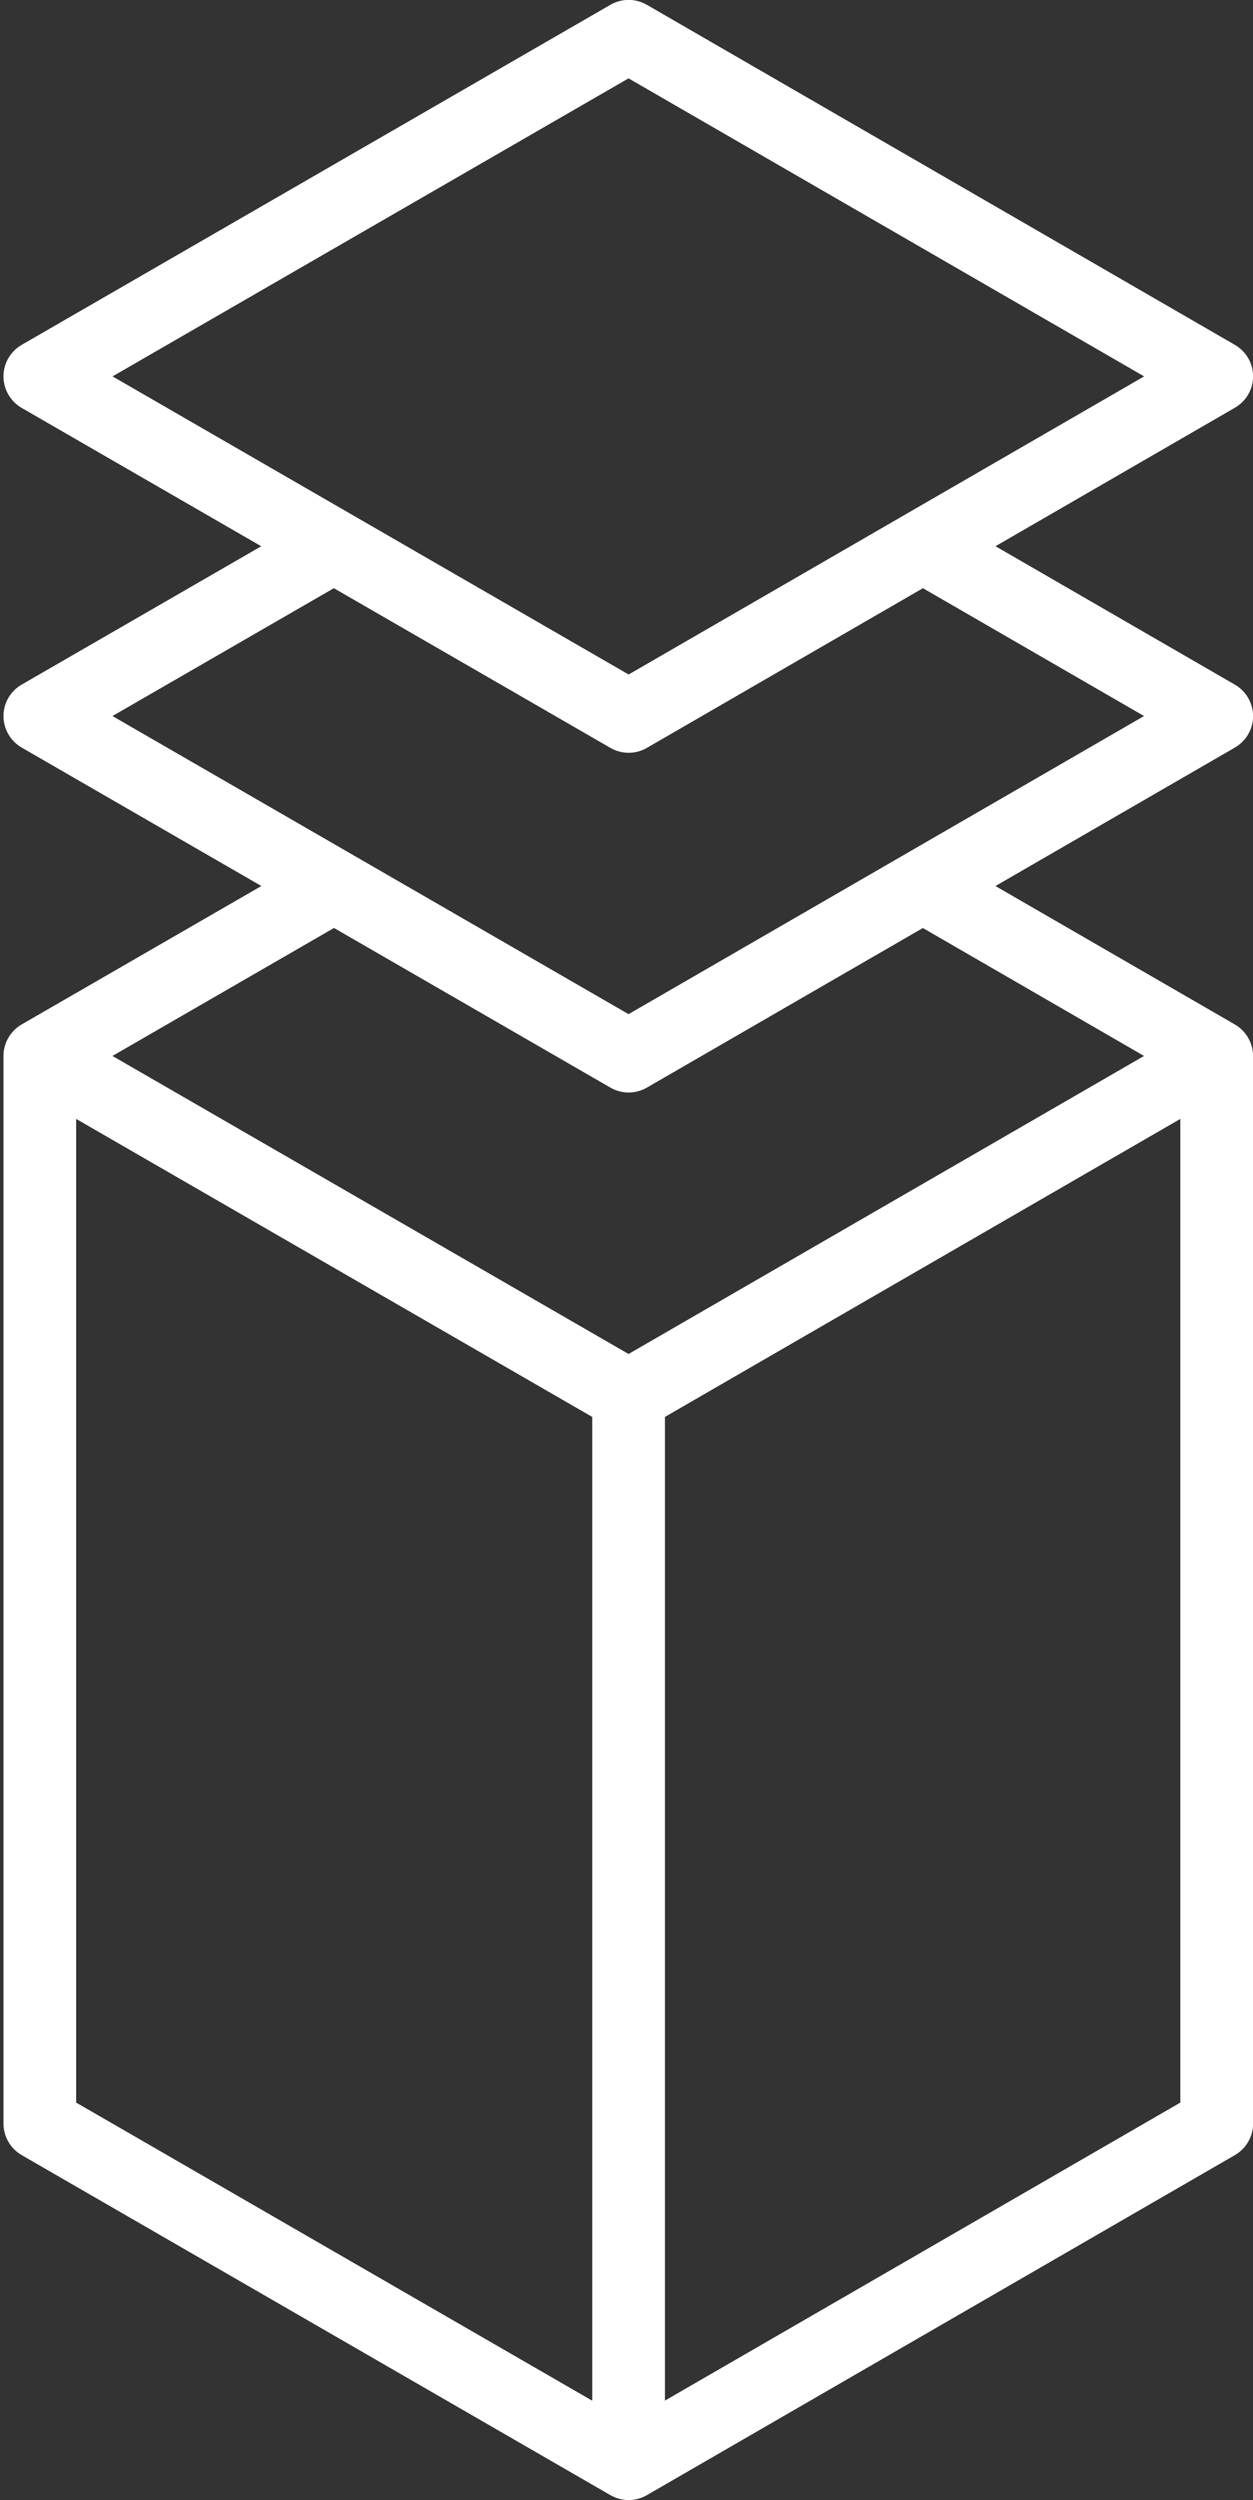
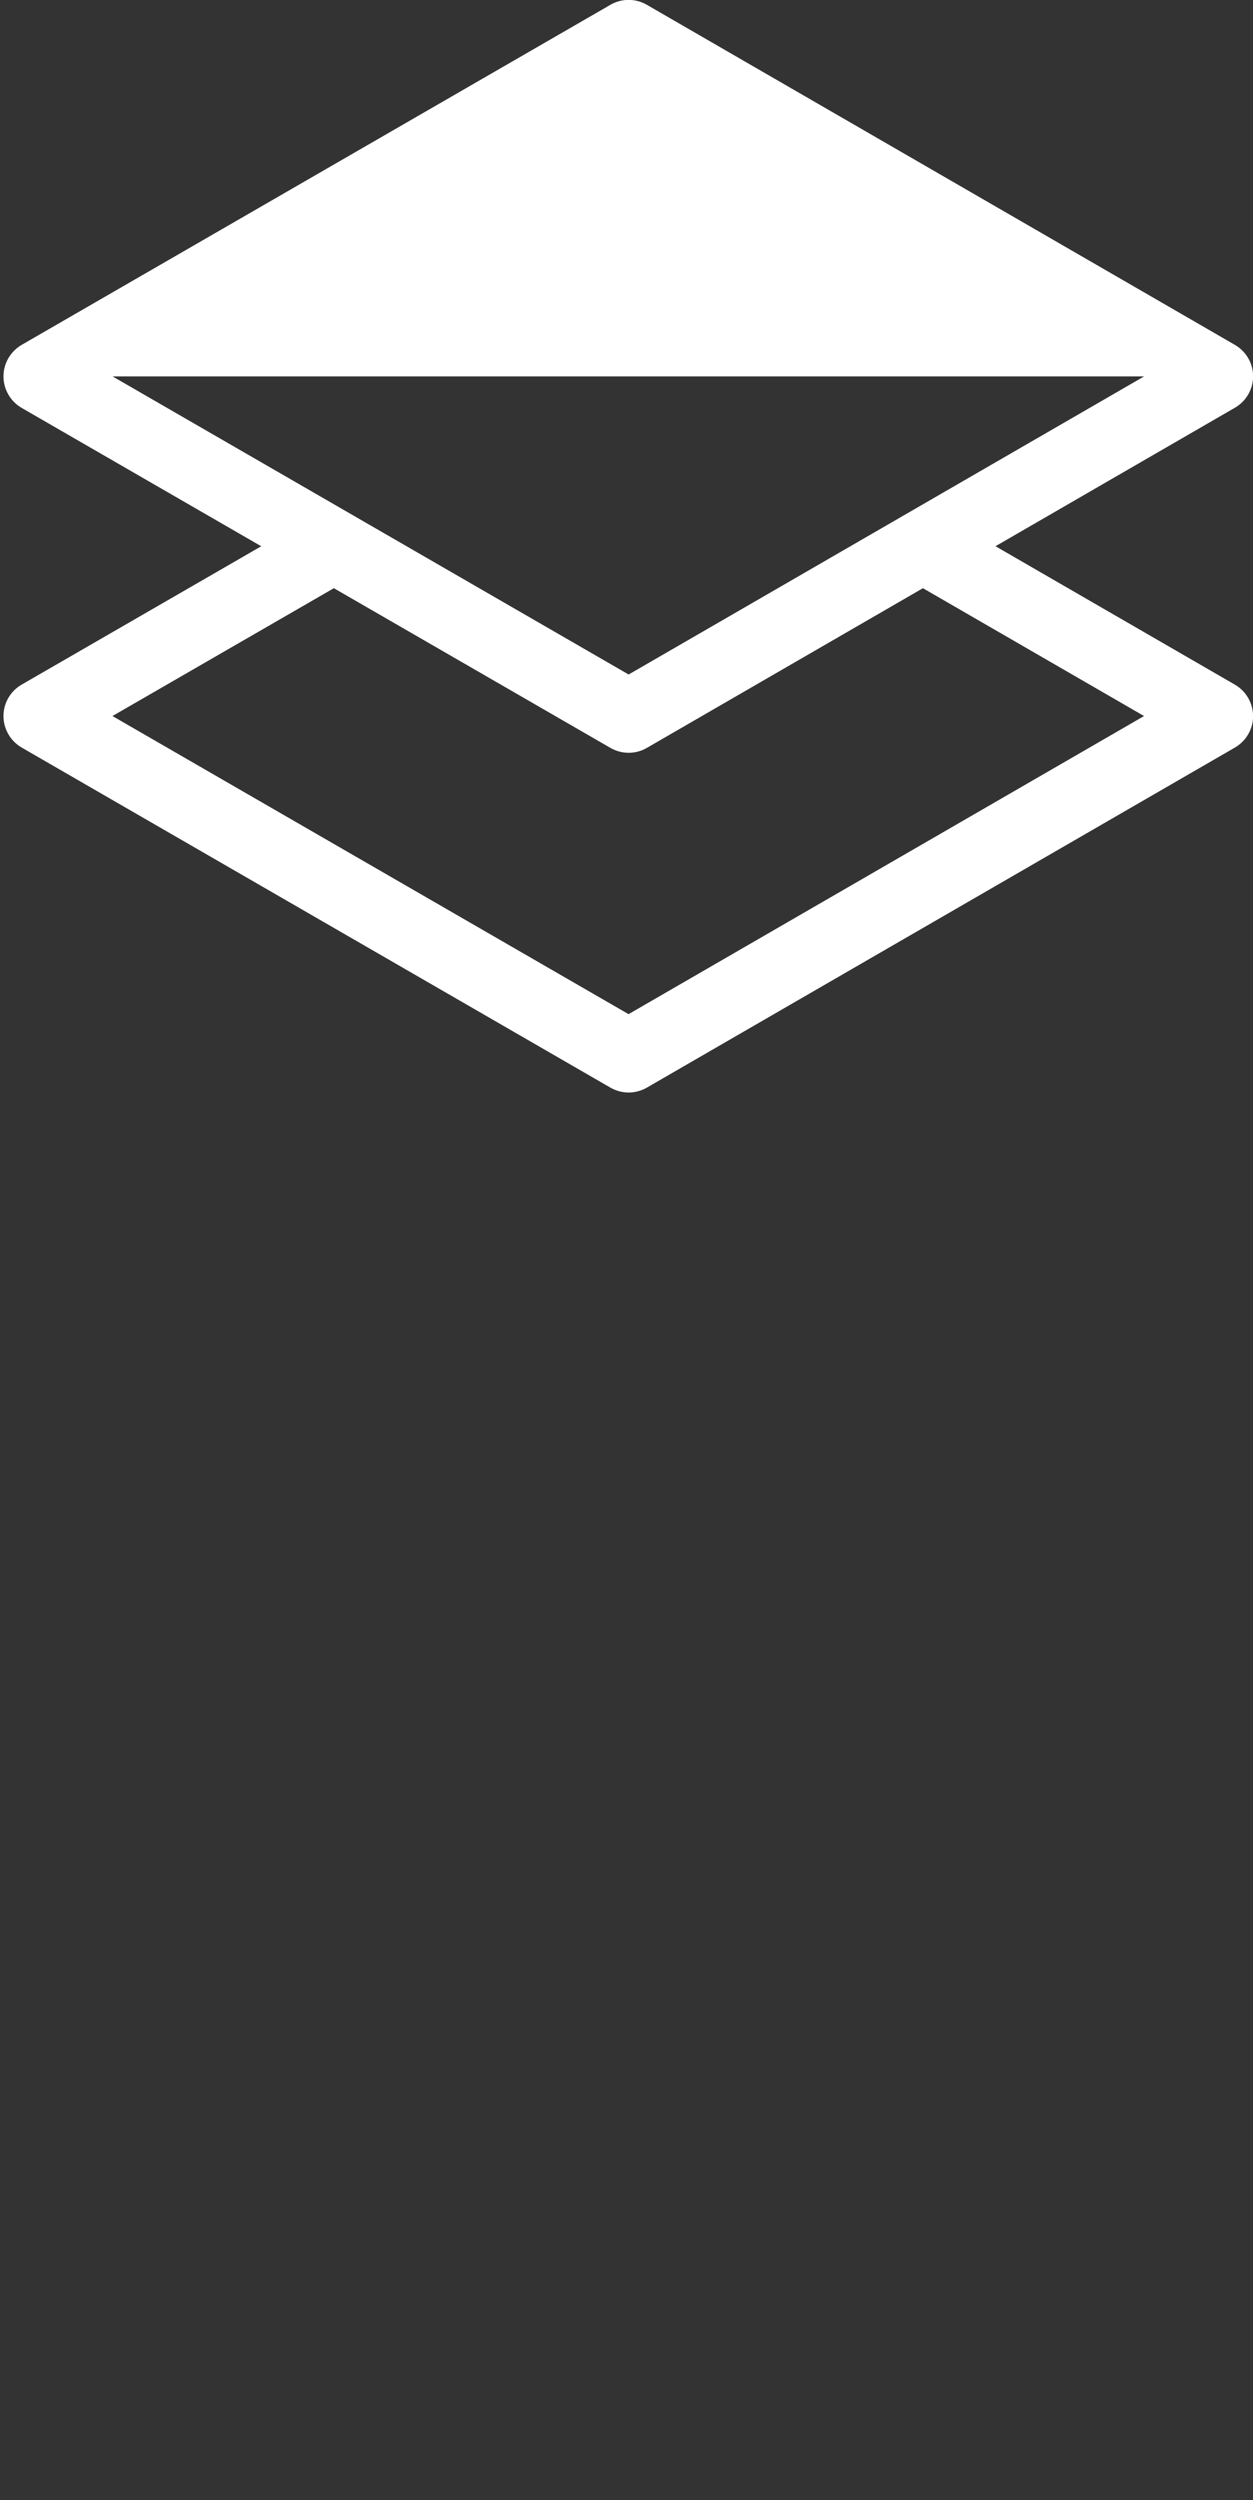
<svg xmlns="http://www.w3.org/2000/svg" version="1.1" id="Layer_1" x="0px" y="0px" viewBox="0 0 14.397 28.714" style="enable-background:new 0 0 14.397 28.714;" xml:space="preserve">
  <rect x="0" y="0" width="14.397" height="28.714" fill="#333333" stroke="none" />
  <style type="text/css">
	.st0{fill:#FFFFFF;}
</style>
  <g>
-     <path class="st0" d="M14.188,11.766L11.02,9.935l-0.834,0.482l2.959,1.711l-5.923,3.423l-5.93-3.423l2.963-1.711L3.421,9.935   l-3.172,1.831C0.12,11.841,0.04,11.979,0.04,12.128V24.39c0,0.149,0.08,0.287,0.209,0.362l6.765,3.906   c0.065,0.037,0.137,0.056,0.209,0.056c0.072,0,0.144-0.019,0.209-0.056l6.757-3.906c0.129-0.075,0.209-0.212,0.209-0.361V12.128   C14.397,11.979,14.317,11.841,14.188,11.766z M6.805,27.573l-5.93-3.424V12.851l5.043,2.911l0.887,0.512V27.573z M13.562,24.149   L7.64,27.572V16.274l1.046-0.605l4.876-2.818V24.149z" />
    <path class="st0" d="M14.188,7.863l-3.166-1.83l-0.834,0.482l2.957,1.709l-5.923,3.424l-5.93-3.424l2.961-1.709L3.419,6.033   l-3.17,1.83C0.12,7.937,0.04,8.075,0.04,8.224c0,0.149,0.08,0.287,0.209,0.362l6.765,3.906c0.065,0.037,0.137,0.056,0.209,0.056   c0.072,0,0.144-0.019,0.209-0.056l6.757-3.906c0.129-0.075,0.209-0.212,0.209-0.361C14.397,8.075,14.317,7.937,14.188,7.863z" />
-     <path class="st0" d="M7.223,8.646c-0.072,0-0.144-0.019-0.209-0.056L0.249,4.685C0.12,4.61,0.04,4.472,0.04,4.323   s0.08-0.287,0.209-0.362l6.765-3.906c0.129-0.075,0.288-0.075,0.418,0l6.757,3.906c0.129,0.075,0.209,0.212,0.209,0.361   s-0.08,0.287-0.209,0.361L7.432,8.59C7.367,8.628,7.295,8.646,7.223,8.646z M1.293,4.323l5.93,3.424l5.923-3.424L7.222,0.9   L1.293,4.323z" />
+     <path class="st0" d="M7.223,8.646c-0.072,0-0.144-0.019-0.209-0.056L0.249,4.685C0.12,4.61,0.04,4.472,0.04,4.323   s0.08-0.287,0.209-0.362l6.765-3.906c0.129-0.075,0.288-0.075,0.418,0l6.757,3.906c0.129,0.075,0.209,0.212,0.209,0.361   s-0.08,0.287-0.209,0.361L7.432,8.59C7.367,8.628,7.295,8.646,7.223,8.646z M1.293,4.323l5.93,3.424l5.923-3.424L1.293,4.323z" />
  </g>
</svg>